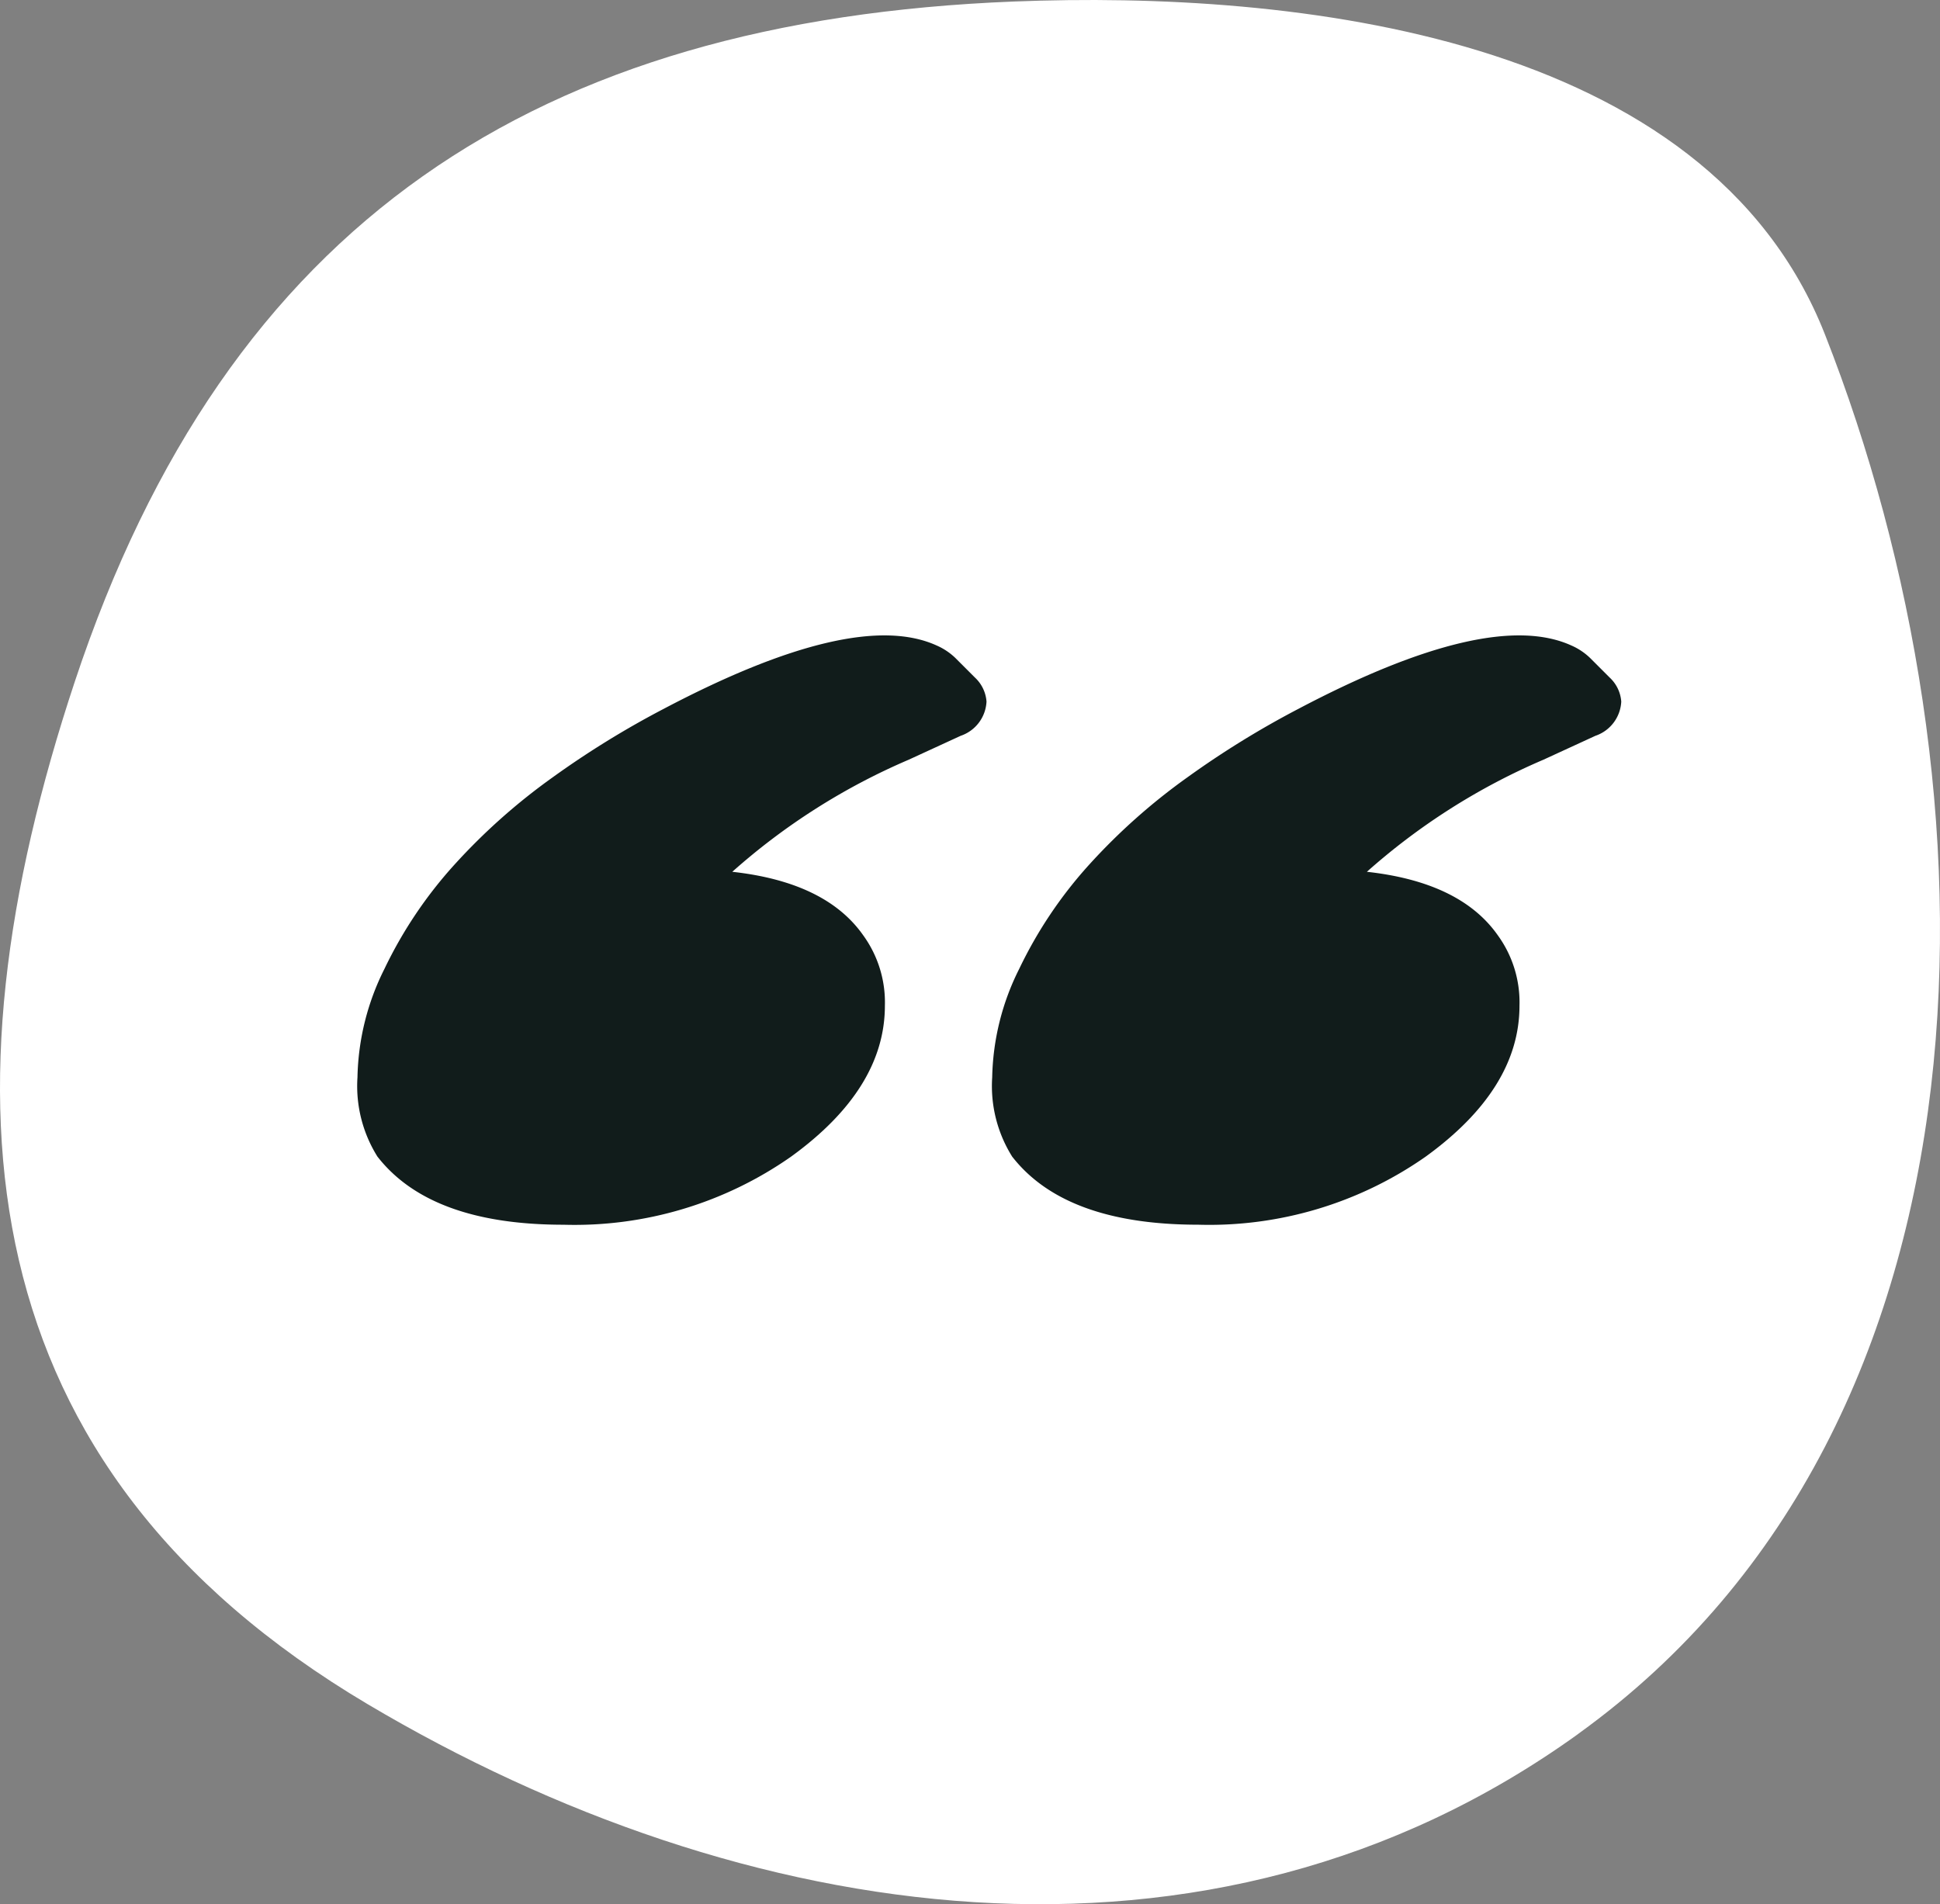
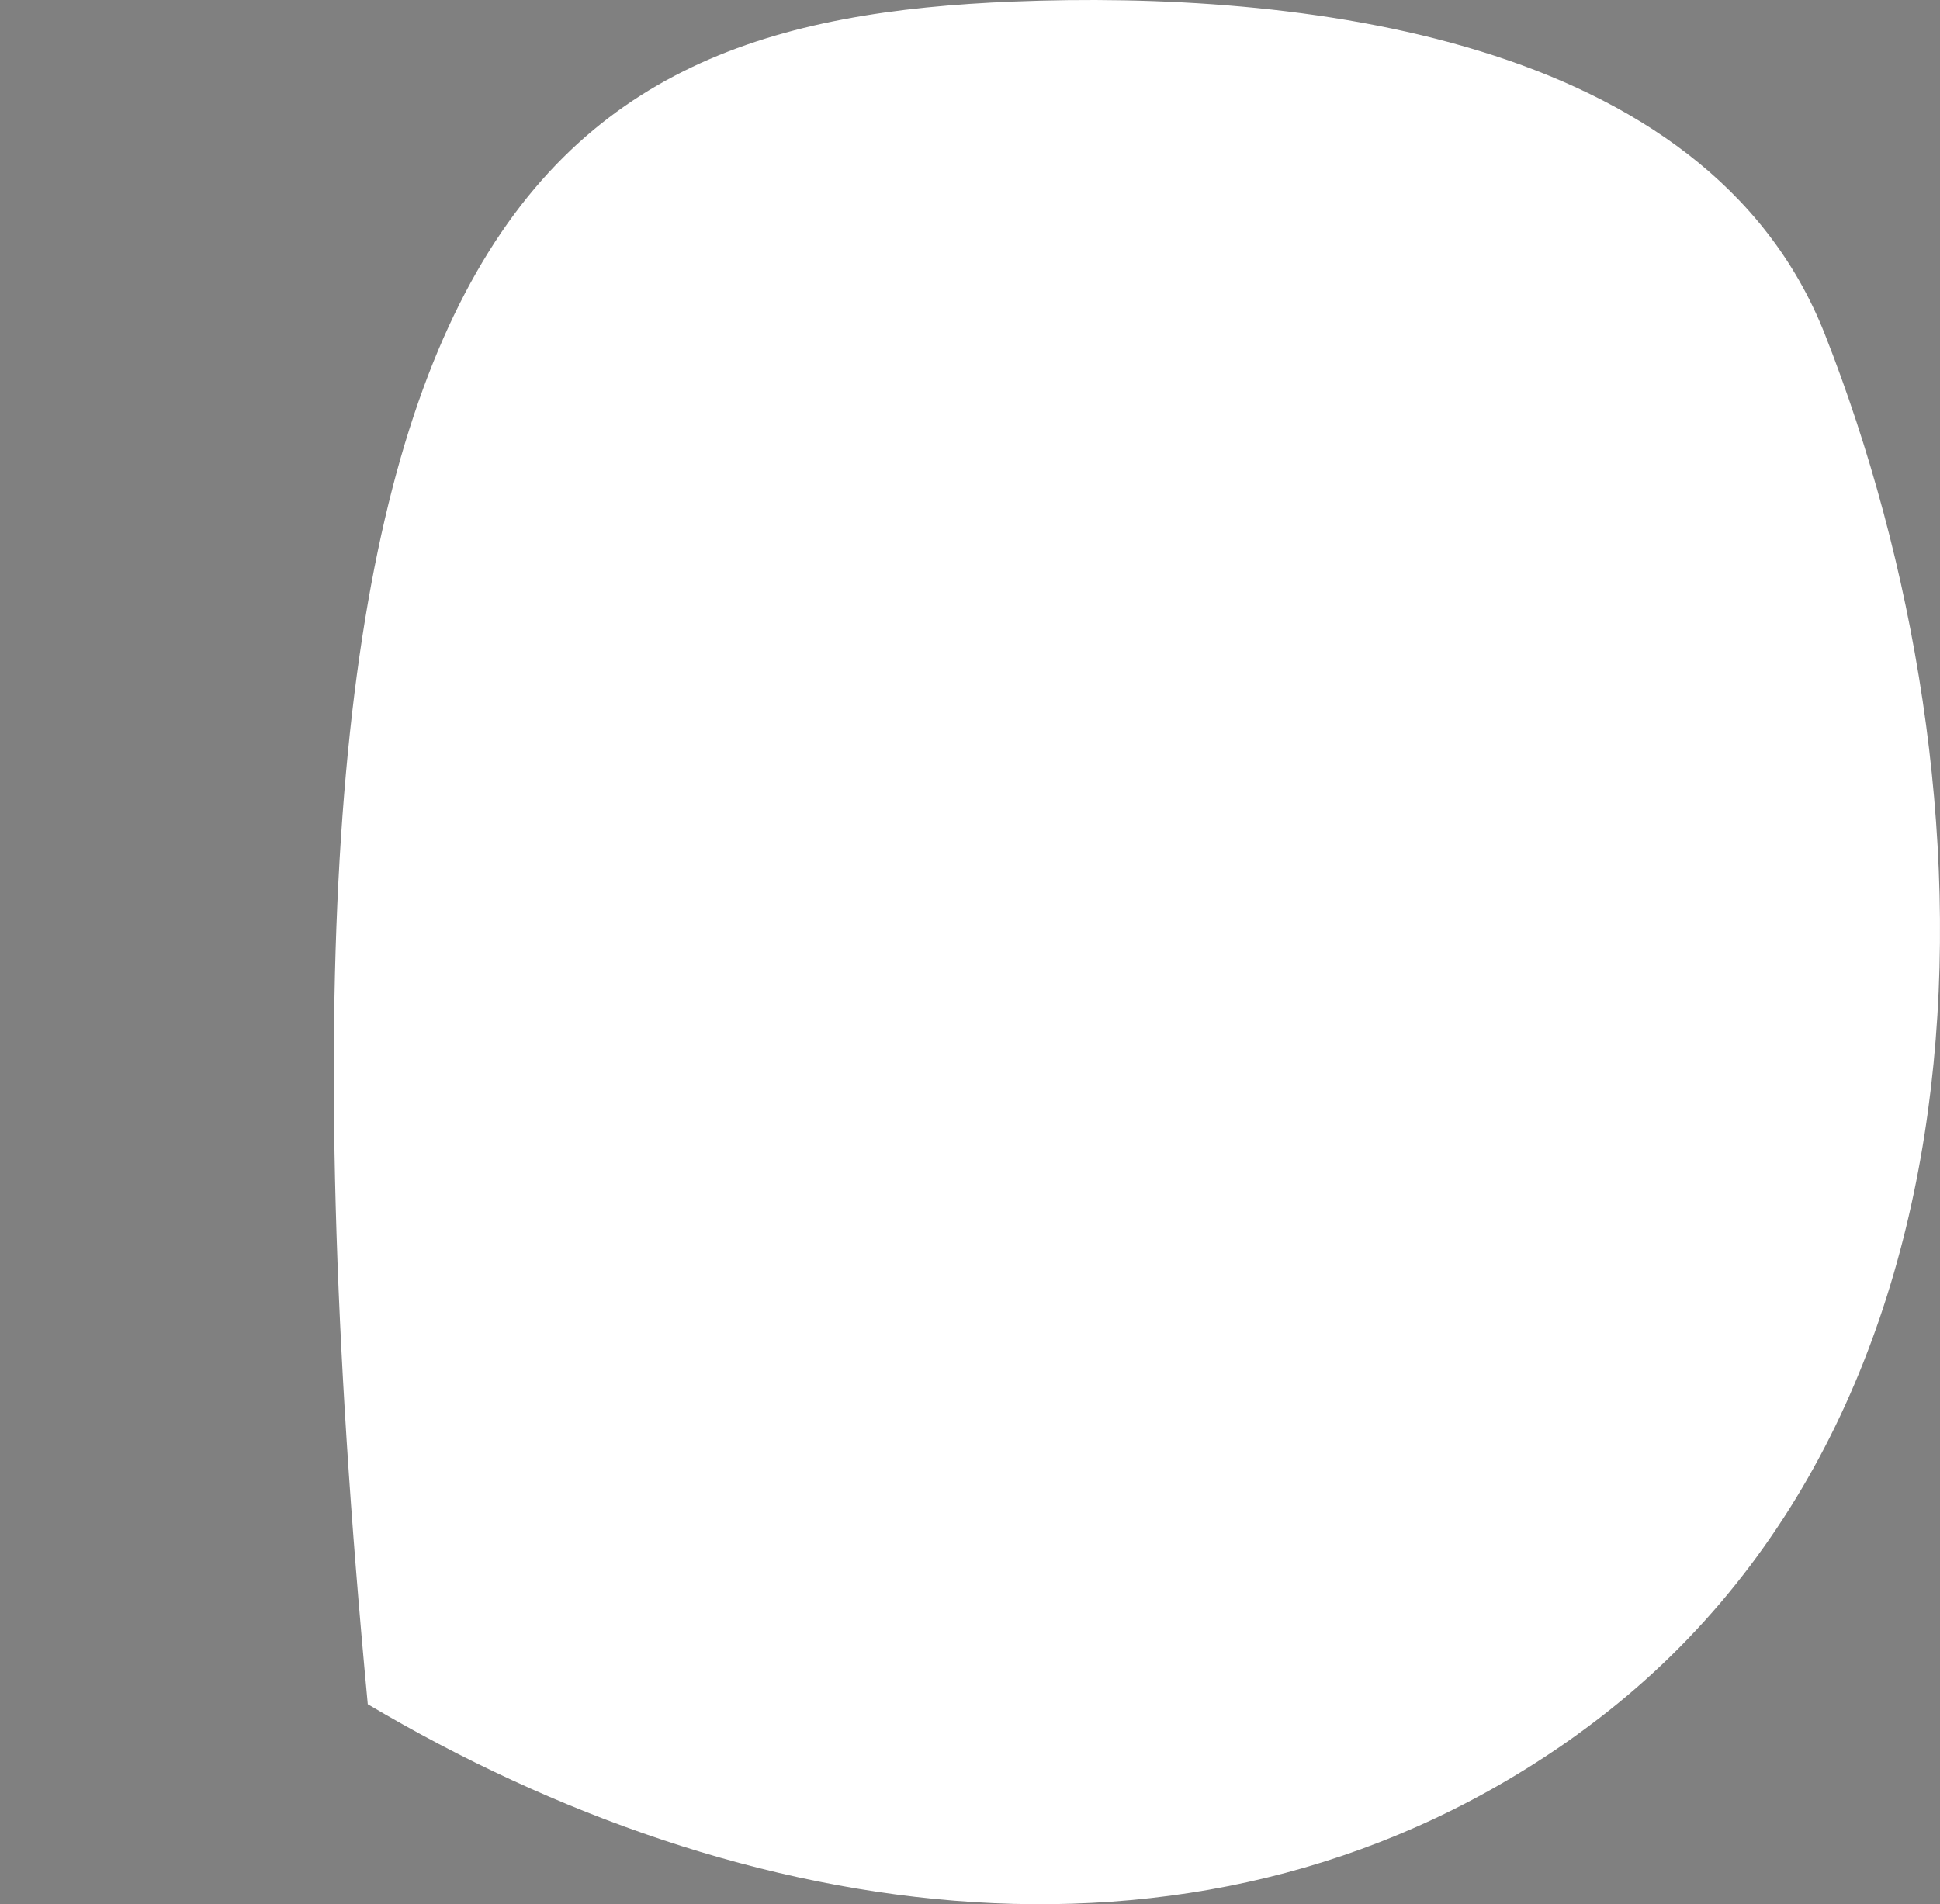
<svg xmlns="http://www.w3.org/2000/svg" width="75.332" height="73.956" viewBox="0 0 75.332 73.956">
  <rect x="0" y="0" width="75.332" height="73.956" fill="#808080" stroke="none" />
  <g id="Group_150" data-name="Group 150" transform="translate(-397 -2275)">
-     <path id="Path_17" data-name="Path 17" d="M61.293,67.333C46.91,77.7,28.778,74.788,14.281,66.187c-15.575-9.244-16.758-23.5-11.375-39.72C8.833,8.607,20.862.793,39.365.058c10.853-.429,26.909,1.251,31.5,12.931C77.8,30.624,78.1,55.214,61.293,67.33Z" transform="translate(397 2275.001)" fill="#fff" />
+     <path id="Path_17" data-name="Path 17" d="M61.293,67.333C46.91,77.7,28.778,74.788,14.281,66.187C8.833,8.607,20.862.793,39.365.058c10.853-.429,26.909,1.251,31.5,12.931C77.8,30.624,78.1,55.214,61.293,67.33Z" transform="translate(397 2275.001)" fill="#fff" />
    <g id="Group_147" data-name="Group 147" transform="translate(410.881 2299.678)">
-       <path id="Path_55" data-name="Path 55" d="M52.617,20.227a5.158,5.158,0,0,1-.766-3.064A9.781,9.781,0,0,1,52.9,12.951,16.855,16.855,0,0,1,55.62,8.9,23.8,23.8,0,0,1,59.43,5.513a35.388,35.388,0,0,1,4.313-2.661q7.418-3.91,10.6-2.459a2.468,2.468,0,0,1,.725.484l.766.766a1.414,1.414,0,0,1,.444.927A1.48,1.48,0,0,1,75.273,3.9l-2.015.927A25.216,25.216,0,0,0,66.4,9.181q3.628.4,5.079,2.459a4.436,4.436,0,0,1,.847,2.741q0,3.225-3.648,5.866a14.655,14.655,0,0,1-8.828,2.64q-5.18,0-7.236-2.661" transform="translate(-27.204 -0.001)" fill="#111c1b" />
-       <path id="Path_56" data-name="Path 56" d="M.766,20.227A5.158,5.158,0,0,1,0,17.163a9.781,9.781,0,0,1,1.048-4.213A16.855,16.855,0,0,1,3.769,8.9,23.8,23.8,0,0,1,7.579,5.513a35.388,35.388,0,0,1,4.313-2.661q7.418-3.91,10.6-2.459a2.468,2.468,0,0,1,.725.484l.766.766a1.414,1.414,0,0,1,.443.927A1.48,1.48,0,0,1,23.422,3.9l-2.015.927a25.216,25.216,0,0,0-6.853,4.354q3.628.4,5.079,2.459a4.436,4.436,0,0,1,.847,2.741q0,3.225-3.648,5.866A14.655,14.655,0,0,1,8,22.888q-5.18,0-7.236-2.661" transform="translate(0 -0.001)" fill="#111c1b" />
-     </g>
+       </g>
  </g>
</svg>